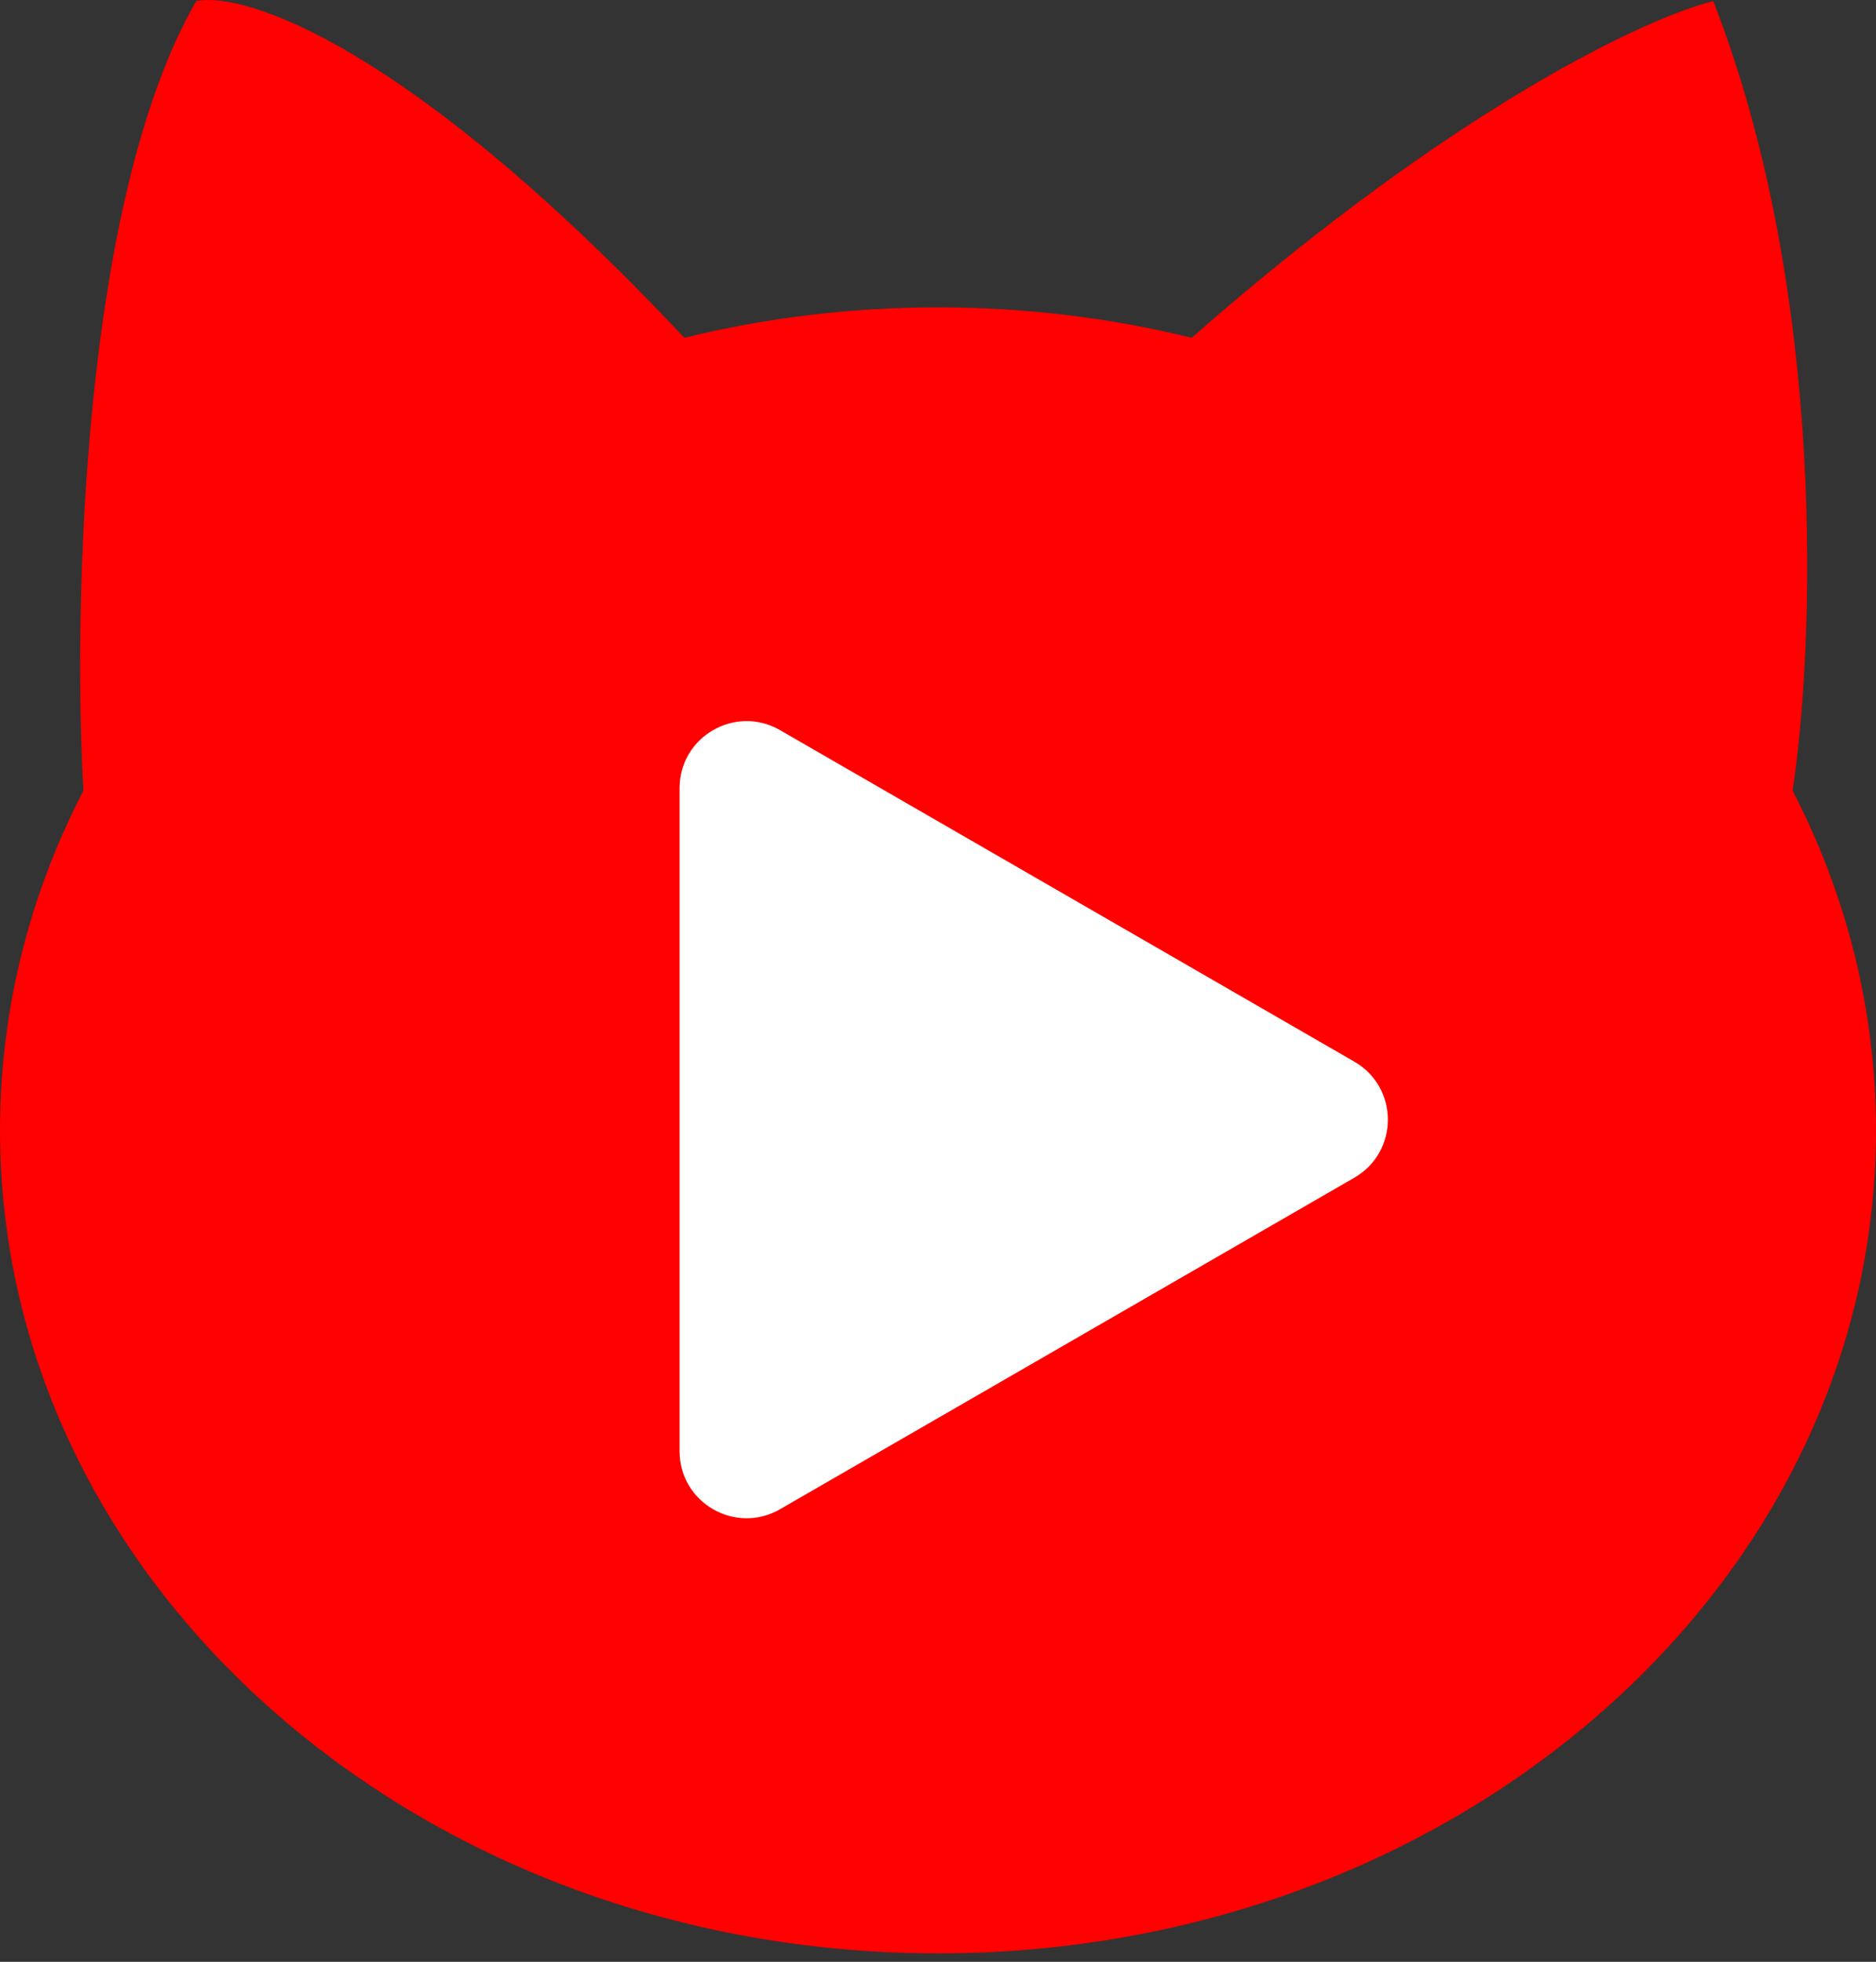
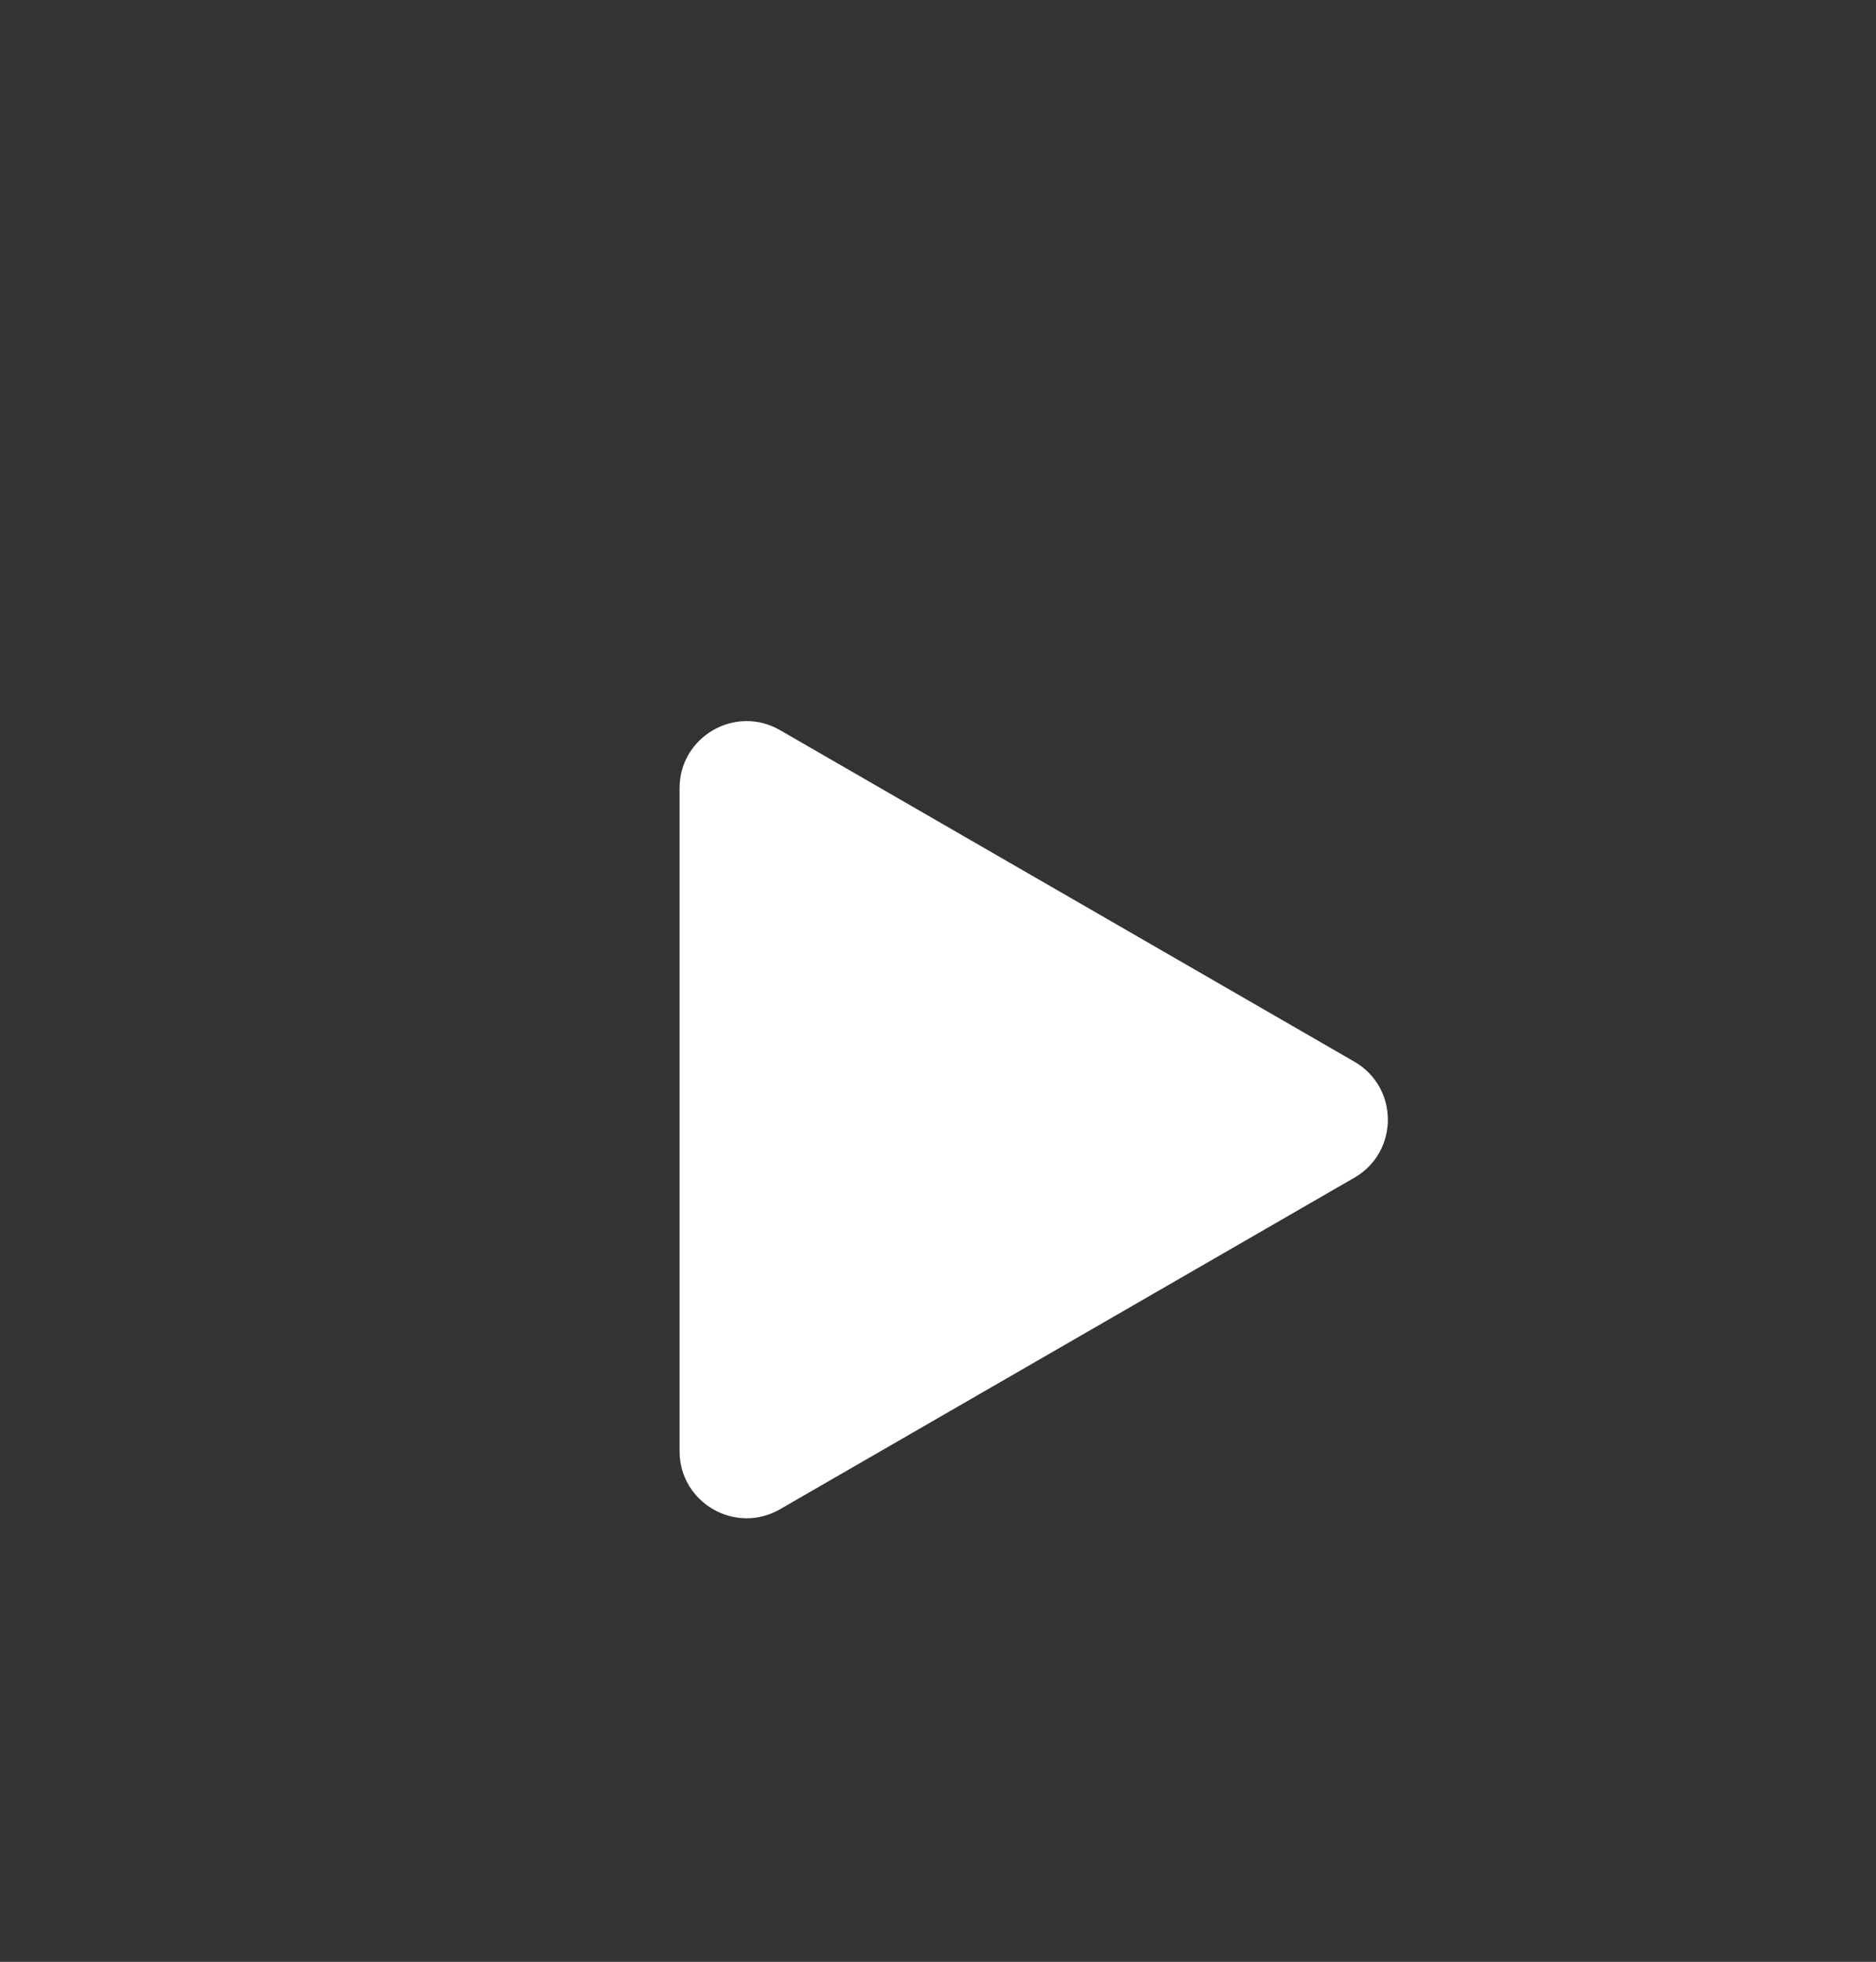
<svg xmlns="http://www.w3.org/2000/svg" width="196" height="205" viewBox="0 0 196 205" fill="none">
  <rect x="0" y="0" width="196" height="205" fill="#333333" stroke="none" />
-   <path d="M98 204.116C152.124 204.116 196 165.613 196 118.116C196 105.458 192.884 93.438 187.287 82.616C189.525 67.949 191 30.916 179 0.116C172.333 1.737 152.1 11.042 124.5 35.297C116.071 33.224 107.183 32.116 98 32.116C88.817 32.116 79.929 33.224 71.5 35.297C42.7 4.642 25.5 -0.93 20.5 0.116C8.5 20.916 7.642 63.783 8.713 82.616C3.116 93.438 0 105.458 0 118.116C0 165.613 43.876 204.116 98 204.116Z" fill="#FF0100" />
  <path d="M141.5 110.938C146.167 113.632 146.167 120.368 141.5 123.062L81.5 157.703C76.833 160.398 71 157.03 71 151.641L71 82.359C71 76.97 76.833 73.603 81.5 76.297L141.5 110.938Z" fill="white" />
</svg>